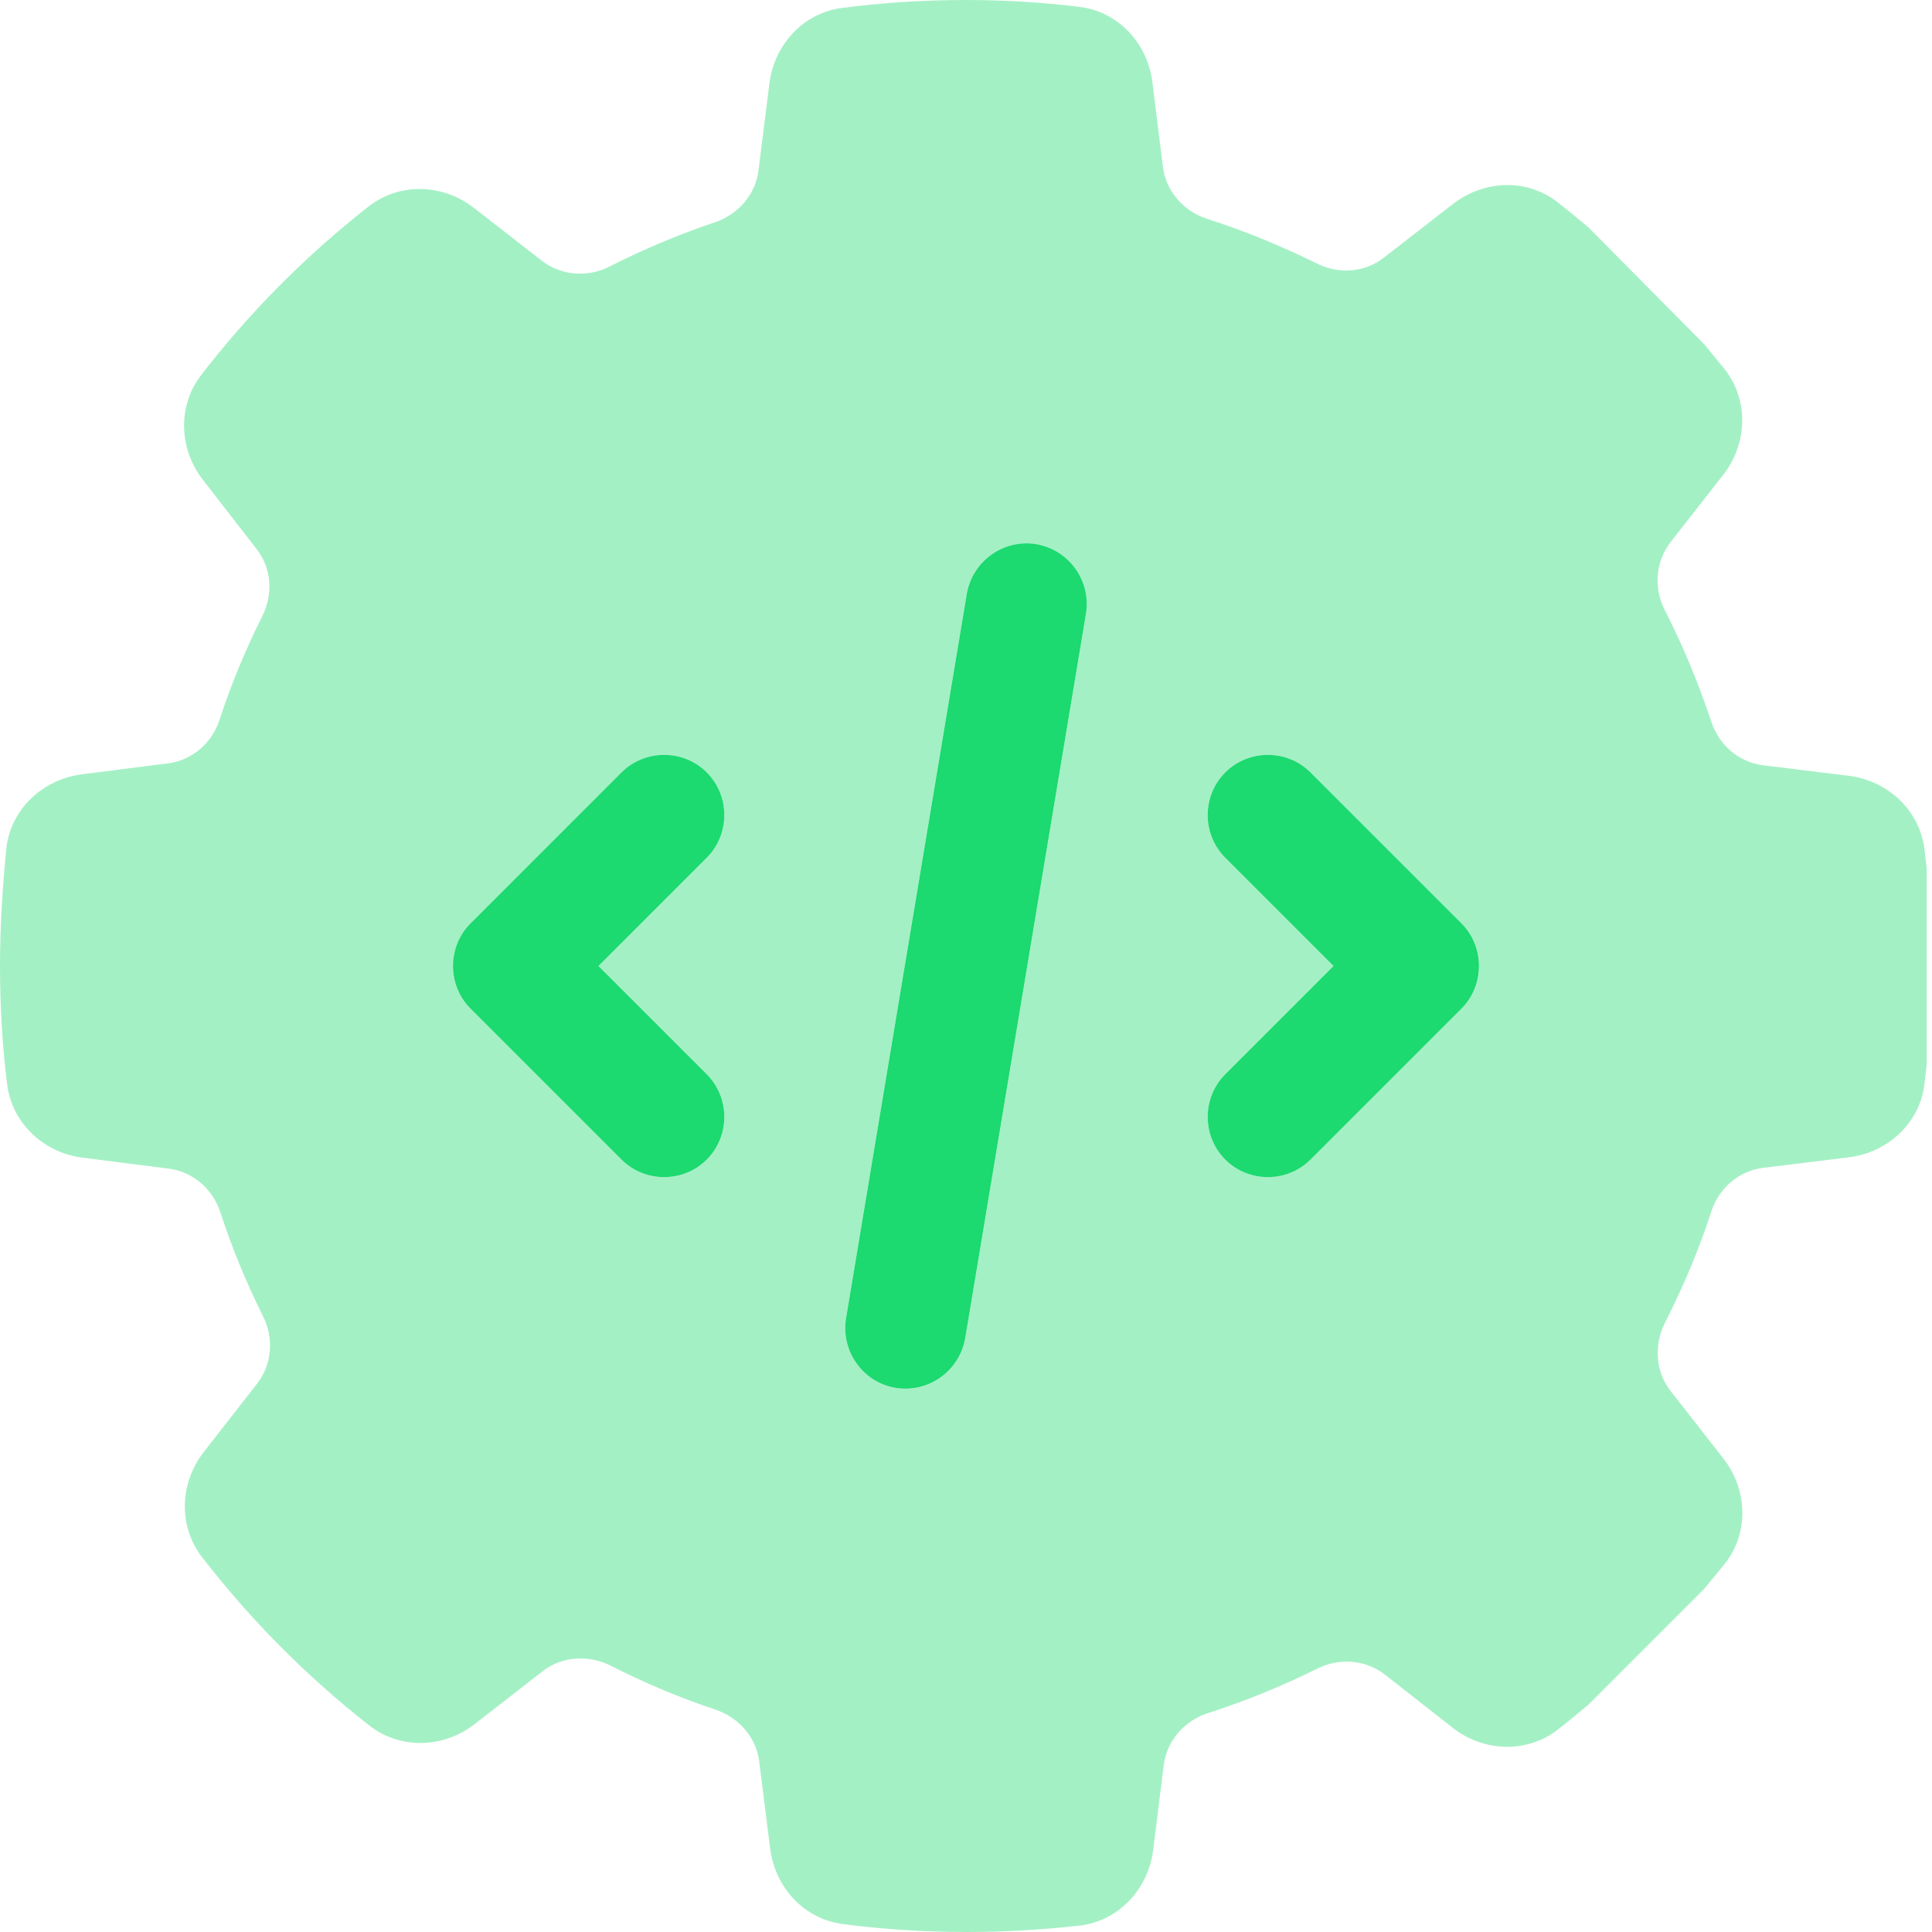
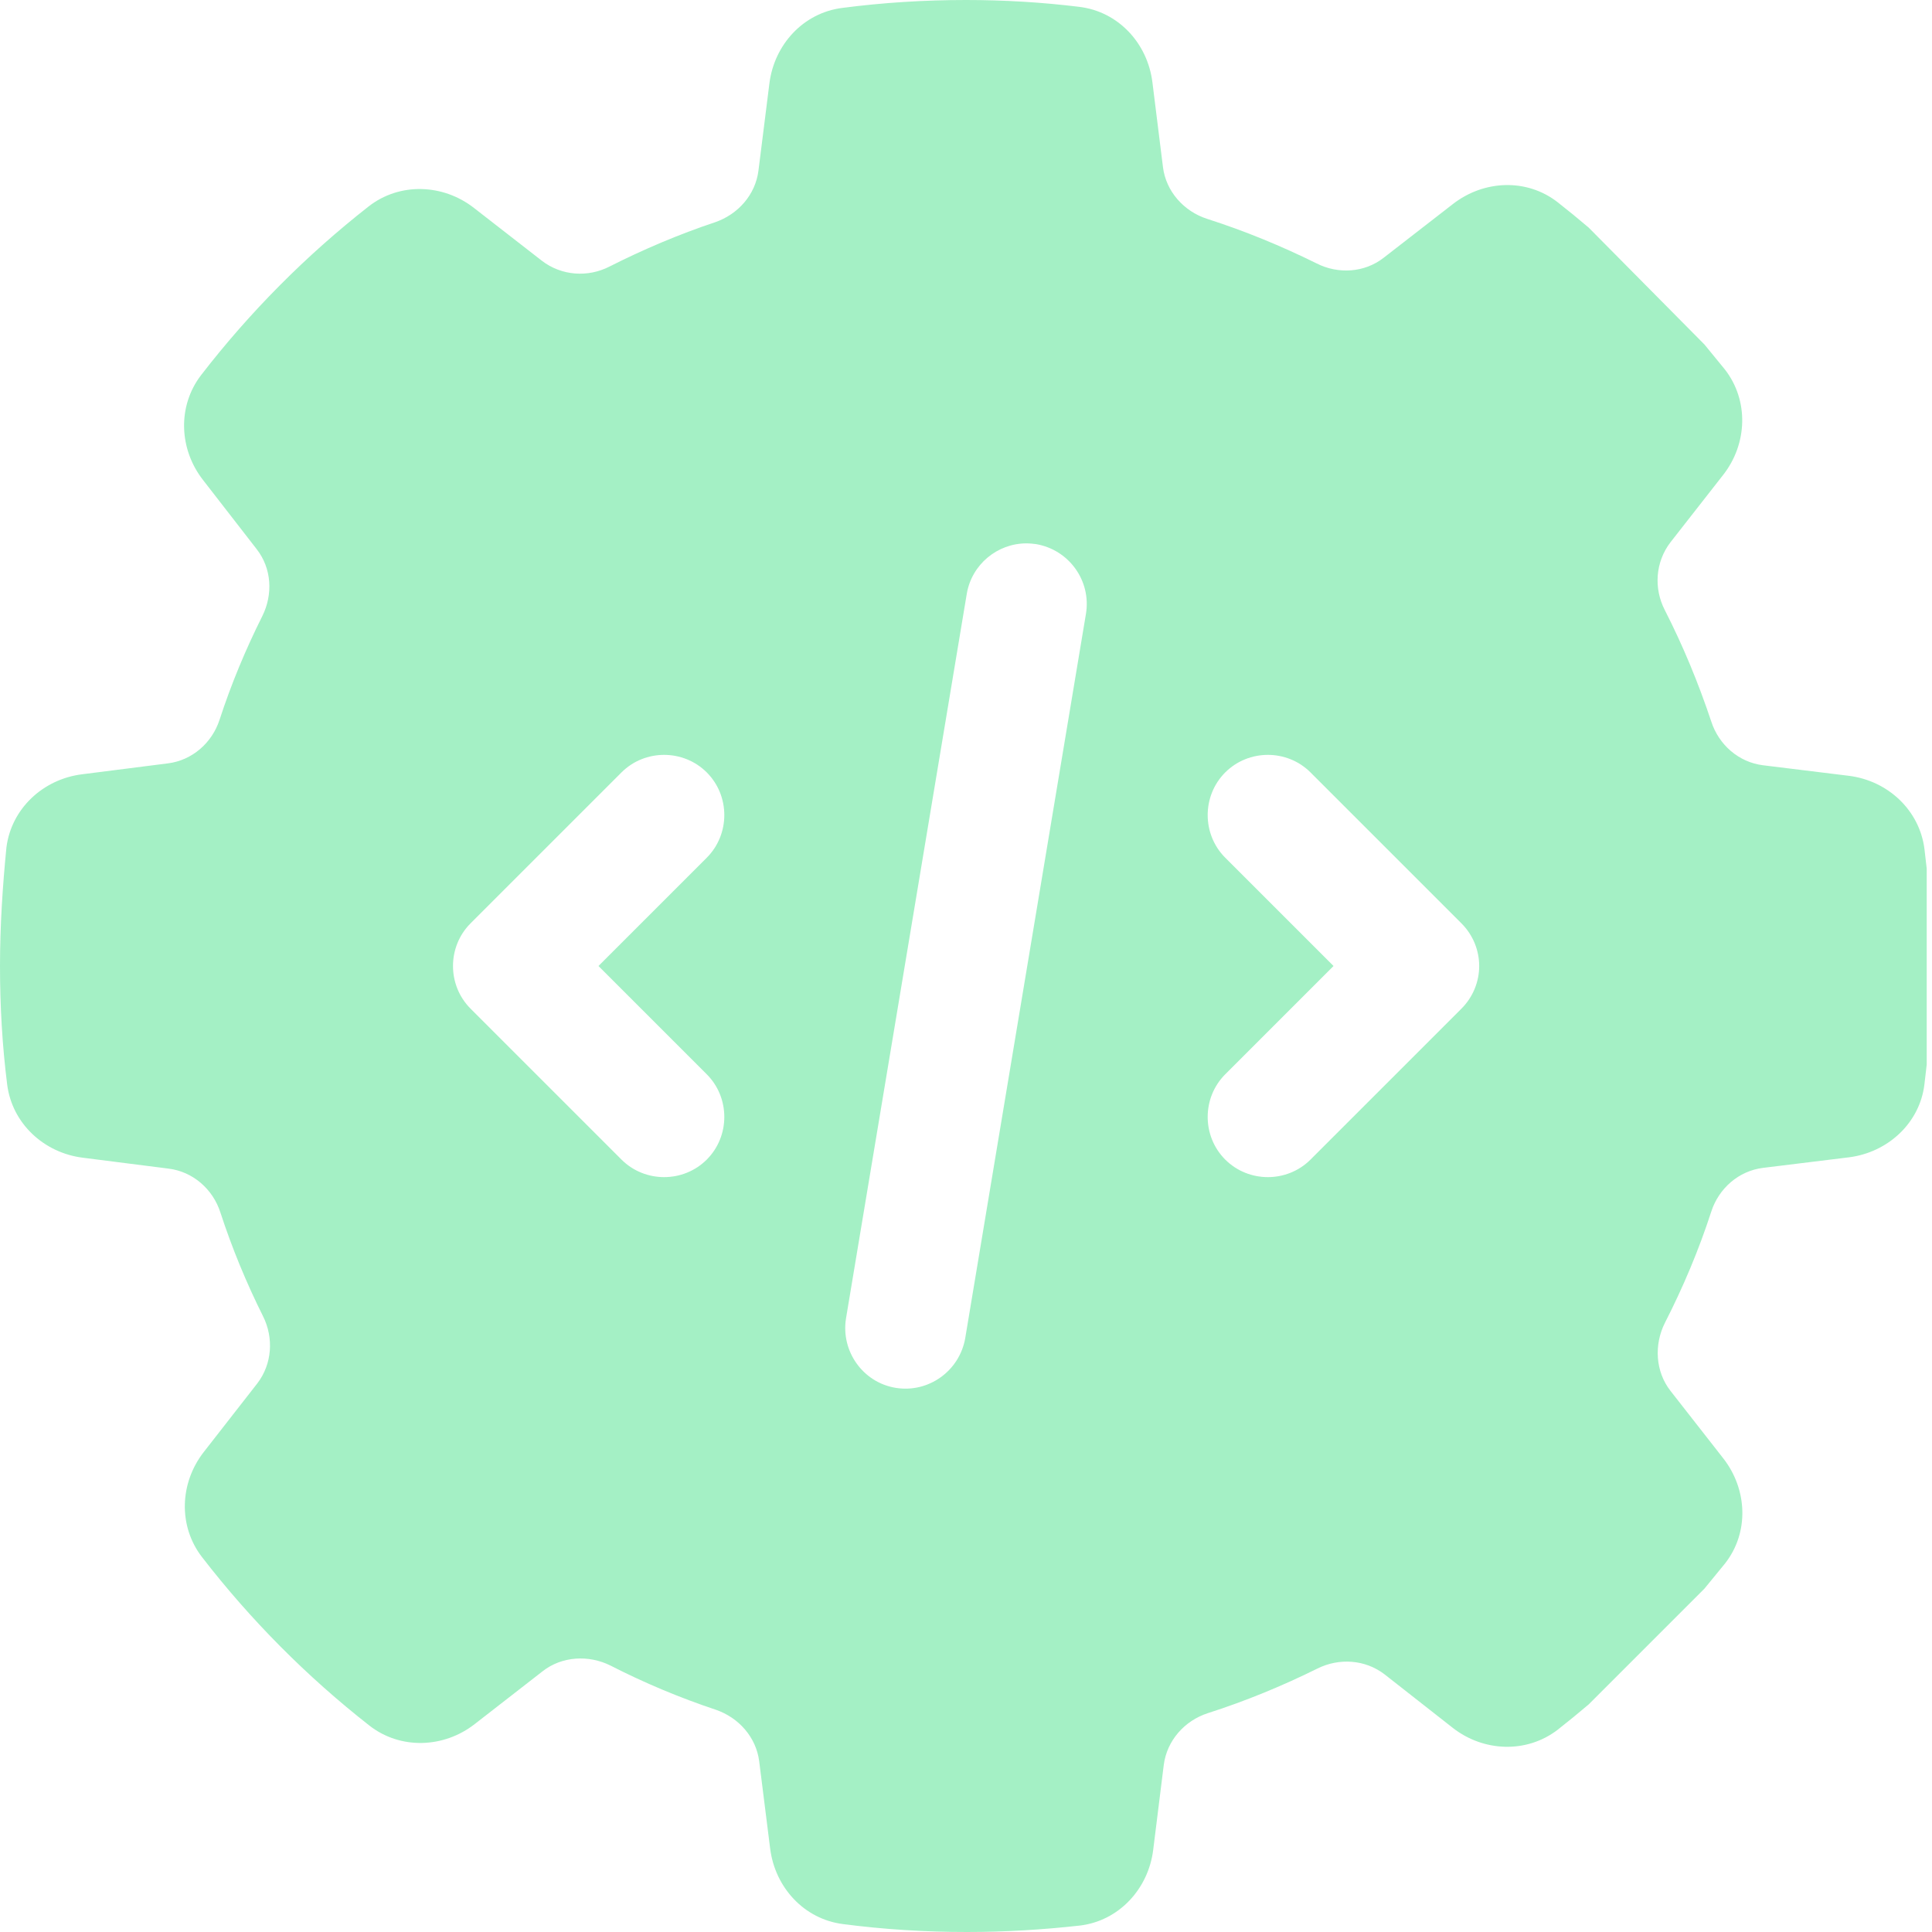
<svg xmlns="http://www.w3.org/2000/svg" viewBox="0 0 512 512">
  <path class="fa-secondary" opacity=".4" fill="#1cd970" d="M0 256c0 10.6 .6 21.1 1.9 31.4c1.3 10.3 9.7 18.1 20 19.4l22.8 2.9c6.4 .8 11.7 5.4 13.7 11.6c3.1 9.5 6.9 18.7 11.3 27.5c2.9 5.8 2.4 12.7-1.5 17.8L54 384.8c-6.4 8.2-6.8 19.6-.5 27.8c12.9 16.7 27.8 31.7 44.4 44.7c8.2 6.4 19.7 6 27.9-.4l18-14c5.1-4 12.2-4.4 18-1.5c9 4.6 18.3 8.5 27.9 11.7c6.1 2.1 10.7 7.3 11.5 13.7l2.9 23.1c1.3 10.3 9 18.7 19.3 20c10.7 1.4 21.7 2.1 32.8 2.1c10.1 0 20.1-.6 29.9-1.7c10.4-1.2 18.2-9.7 19.5-20l2.8-22.5c.8-6.5 5.5-11.8 11.7-13.8c10-3.2 19.7-7.2 29-11.8c5.8-2.9 12.7-2.4 17.8 1.5L385 457.9c8.2 6.4 19.6 6.8 27.8 .5c2.8-2.2 5.5-4.4 8.2-6.7L451.7 421c1.8-2.2 3.6-4.4 5.4-6.6c6.5-8.2 6-19.7-.4-27.9l-14-17.9c-4-5.1-4.4-12.2-1.5-18c4.8-9.4 9-19.3 12.3-29.5c2-6.2 7.3-10.8 13.7-11.6l22.8-2.8c10.3-1.3 18.8-9.1 20-19.4c.2-1.7 .4-3.5 .6-5.2l0-51.9c-.2-1.7-.4-3.5-.6-5.2c-1.3-10.3-9.7-18.1-20-19.4l-22.8-2.8c-6.4-.8-11.7-5.4-13.7-11.6c-3.4-10.2-7.5-20.1-12.3-29.5c-3-5.8-2.5-12.8 1.5-18l14-17.9c6.4-8.2 6.8-19.7 .4-27.9c-1.8-2.2-3.6-4.4-5.4-6.6L421 60.3c-2.7-2.3-5.4-4.5-8.2-6.7c-8.2-6.4-19.6-5.9-27.8 .5L366.7 68.3c-5.1 4-12.1 4.4-17.8 1.5c-9.3-4.6-19-8.6-29-11.8c-6.2-2-10.9-7.3-11.7-13.7l-2.8-22.5c-1.3-10.4-9.1-18.8-19.5-20C276.1 .6 266.1 0 256 0c-11.1 0-22.1 .7-32.8 2.1c-10.3 1.3-18 9.7-19.3 20l-2.9 23.1c-.8 6.4-5.4 11.6-11.5 13.7c-9.6 3.2-19 7.2-27.9 11.7c-5.8 3-12.8 2.5-18-1.5l-18-14c-8.2-6.4-19.7-6.8-27.9-.4c-16.6 13-31.5 28-44.4 44.7c-6.3 8.2-5.9 19.6 .5 27.8l14.2 18.3c4 5.1 4.4 12 1.5 17.8c-4.4 8.8-8.2 17.9-11.3 27.4c-2 6.2-7.3 10.8-13.7 11.6l-22.8 2.9c-10.3 1.3-18.7 9.1-20 19.4C.7 234.8 0 245.3 0 256zm124.7-11.3c13.3-13.3 26.7-26.7 40-40c6.2-6.2 16.4-6.2 22.6 0s6.2 16.4 0 22.6c-9.6 9.6-19.1 19.1-28.7 28.7c9.6 9.6 19.1 19.1 28.7 28.7c6.2 6.2 6.2 16.4 0 22.6s-16.4 6.2-22.6 0c-13.3-13.3-26.7-26.7-40-40c-6.2-6.2-6.2-16.4 0-22.6zm99.5 104.7c10.7-64 21.3-128 32-192c1.3-7.8 8.1-13.4 15.8-13.4c.9 0 1.8 .1 2.6 .2c8.7 1.5 14.6 9.7 13.2 18.4c-10.7 64-21.3 128-32 192c-1.5 8.7-9.7 14.6-18.4 13.2s-14.6-9.7-13.2-18.4zM324.7 204.7c6.2-6.2 16.4-6.2 22.6 0c13.3 13.3 26.7 26.7 40 40c3.1 3.1 4.7 7.2 4.7 11.3s-1.6 8.2-4.7 11.3c-13.3 13.3-26.7 26.7-40 40c-6.2 6.2-16.4 6.2-22.6 0s-6.2-16.4 0-22.6c9.6-9.6 19.1-19.1 28.7-28.7c-9.6-9.6-19.1-19.1-28.7-28.7c-6.2-6.2-6.2-16.4 0-22.6z" />
-   <path class="fa-primary" fill="#1cd970" d="M274.6 144.2c8.7 1.5 14.6 9.7 13.2 18.4l-32 192c-1.5 8.7-9.7 14.6-18.4 13.2s-14.6-9.7-13.2-18.4l32-192c1.5-8.7 9.7-14.6 18.4-13.2zm-87.3 60.5c6.2 6.2 6.2 16.4 0 22.6L158.6 256l28.7 28.7c6.2 6.2 6.2 16.4 0 22.6s-16.4 6.2-22.6 0l-40-40c-6.2-6.2-6.2-16.4 0-22.6l40-40c6.2-6.2 16.4-6.2 22.6 0zm137.4 0c6.2-6.2 16.4-6.2 22.6 0l40 40c6.2 6.2 6.2 16.4 0 22.6l-40 40c-6.2 6.2-16.4 6.2-22.6 0s-6.2-16.4 0-22.6L353.4 256l-28.7-28.7c-6.2-6.2-6.2-16.4 0-22.6z" />
</svg>